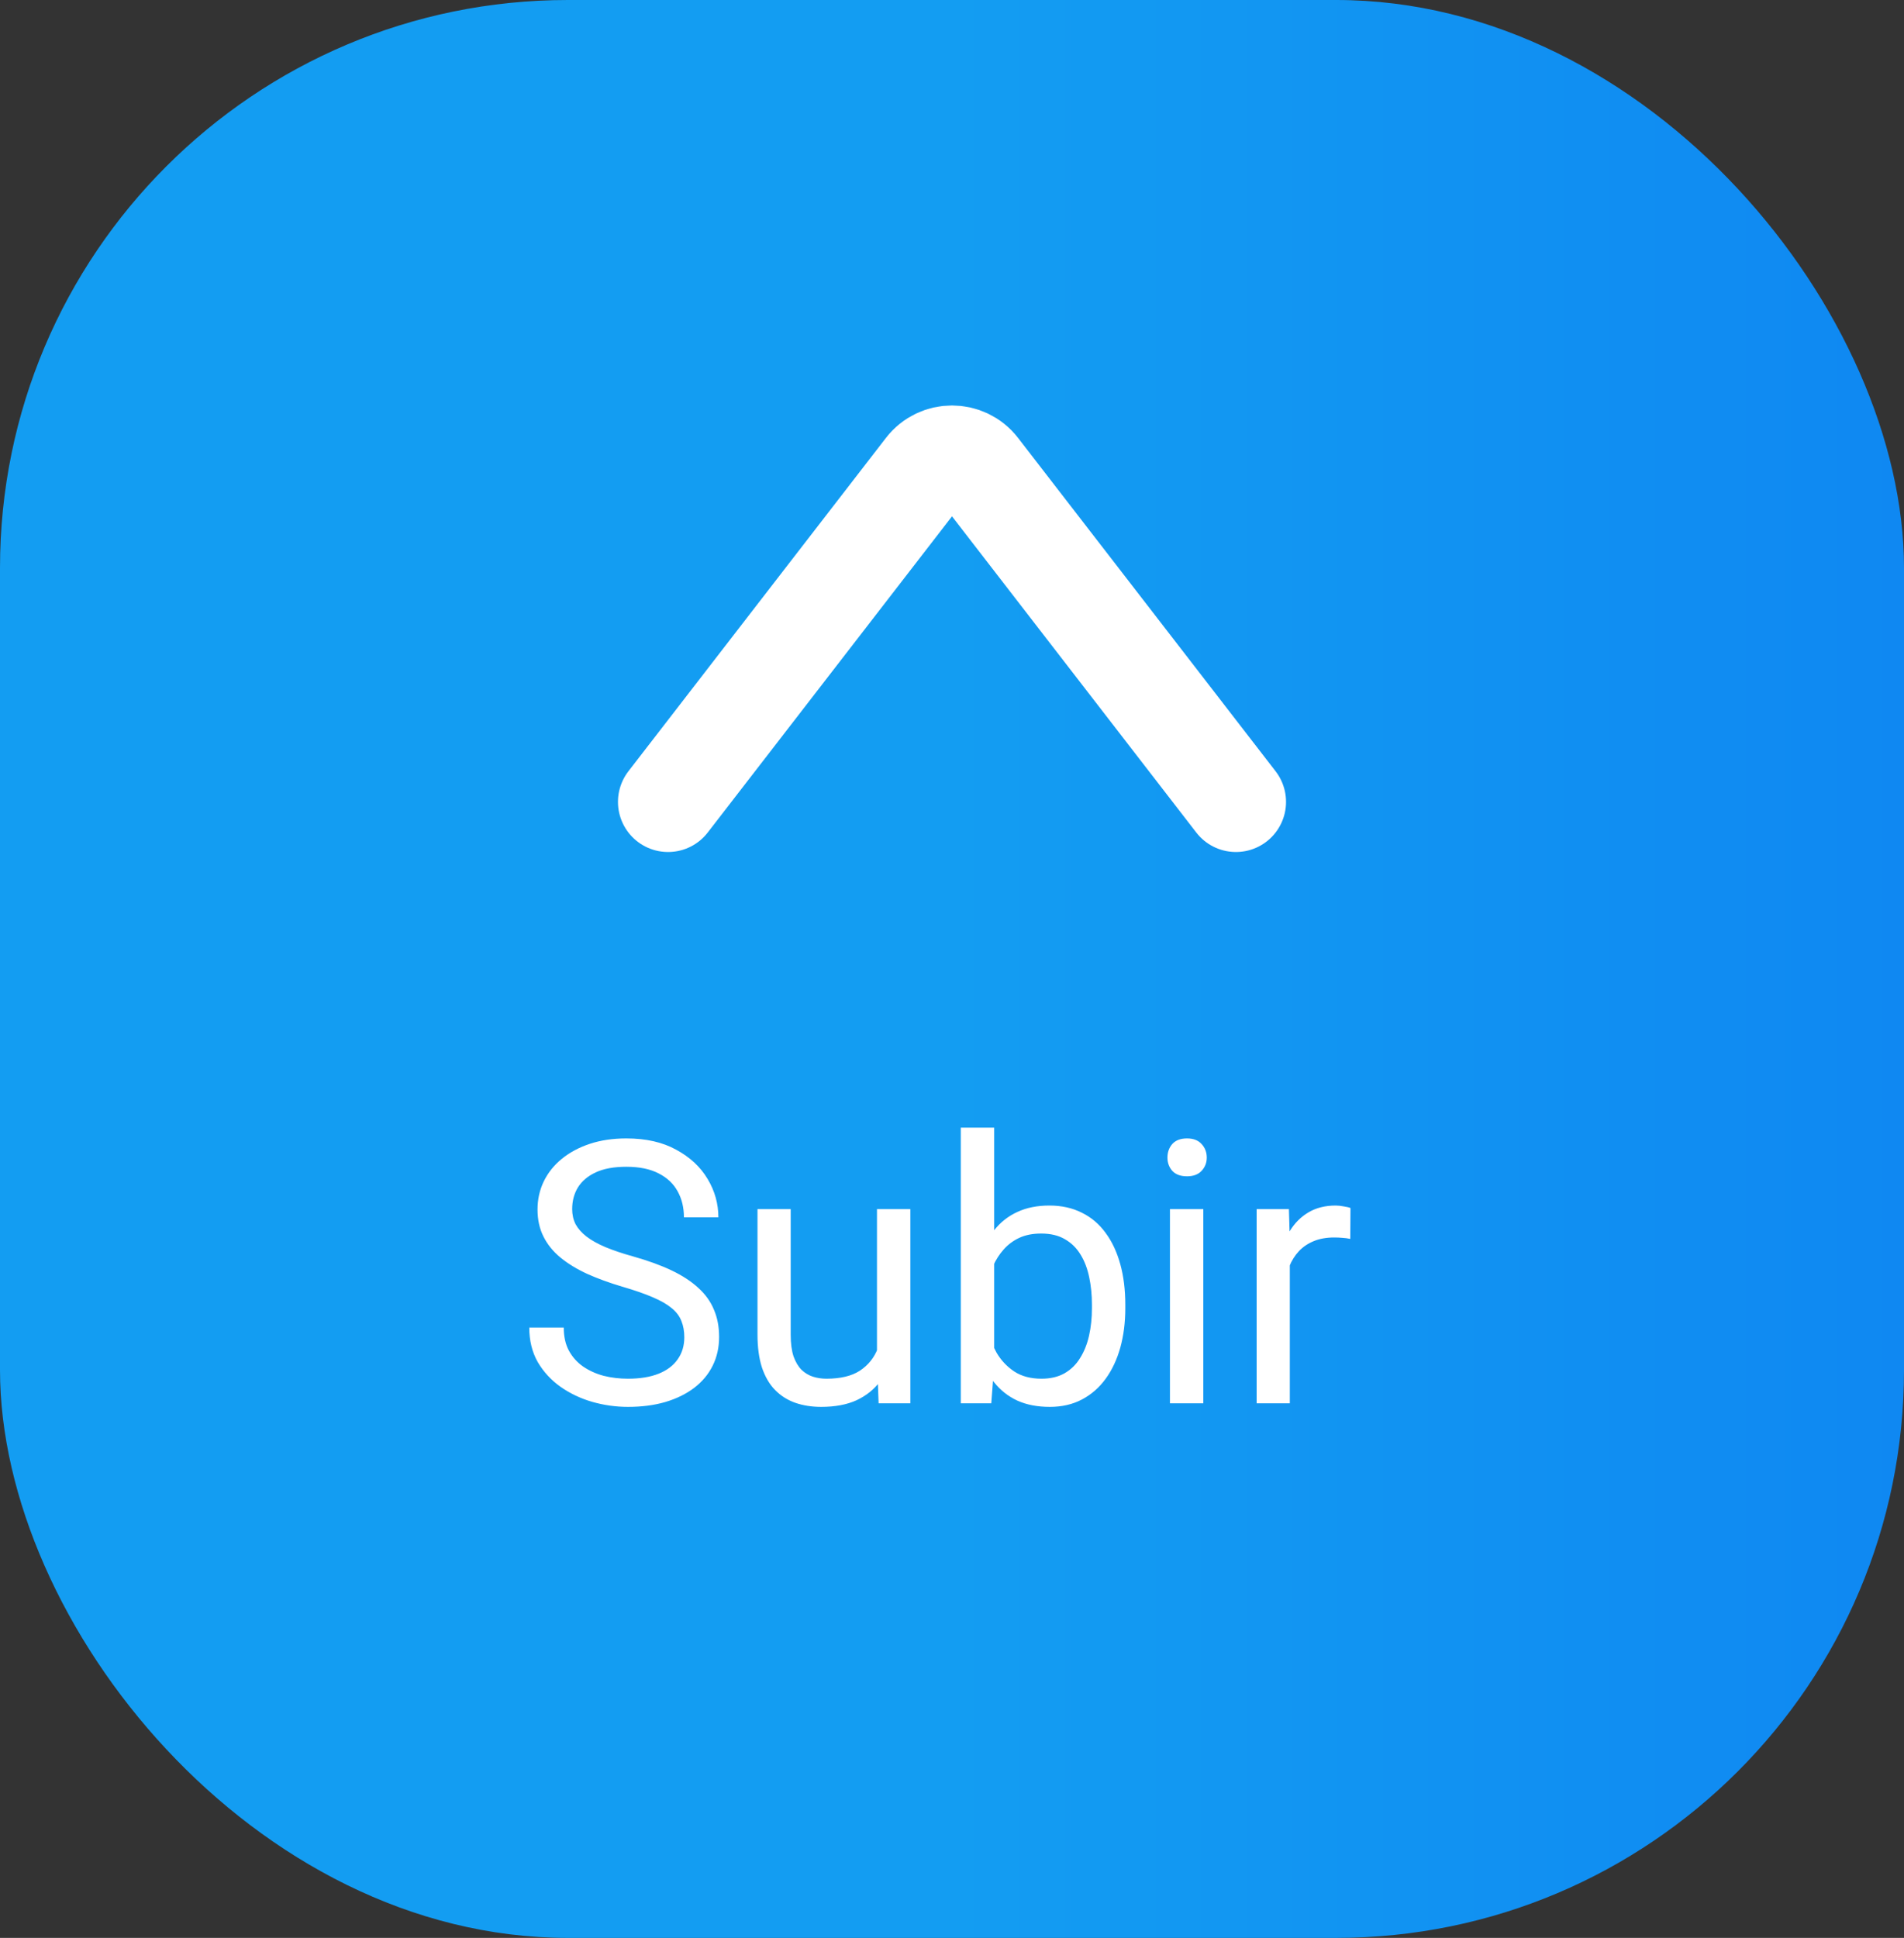
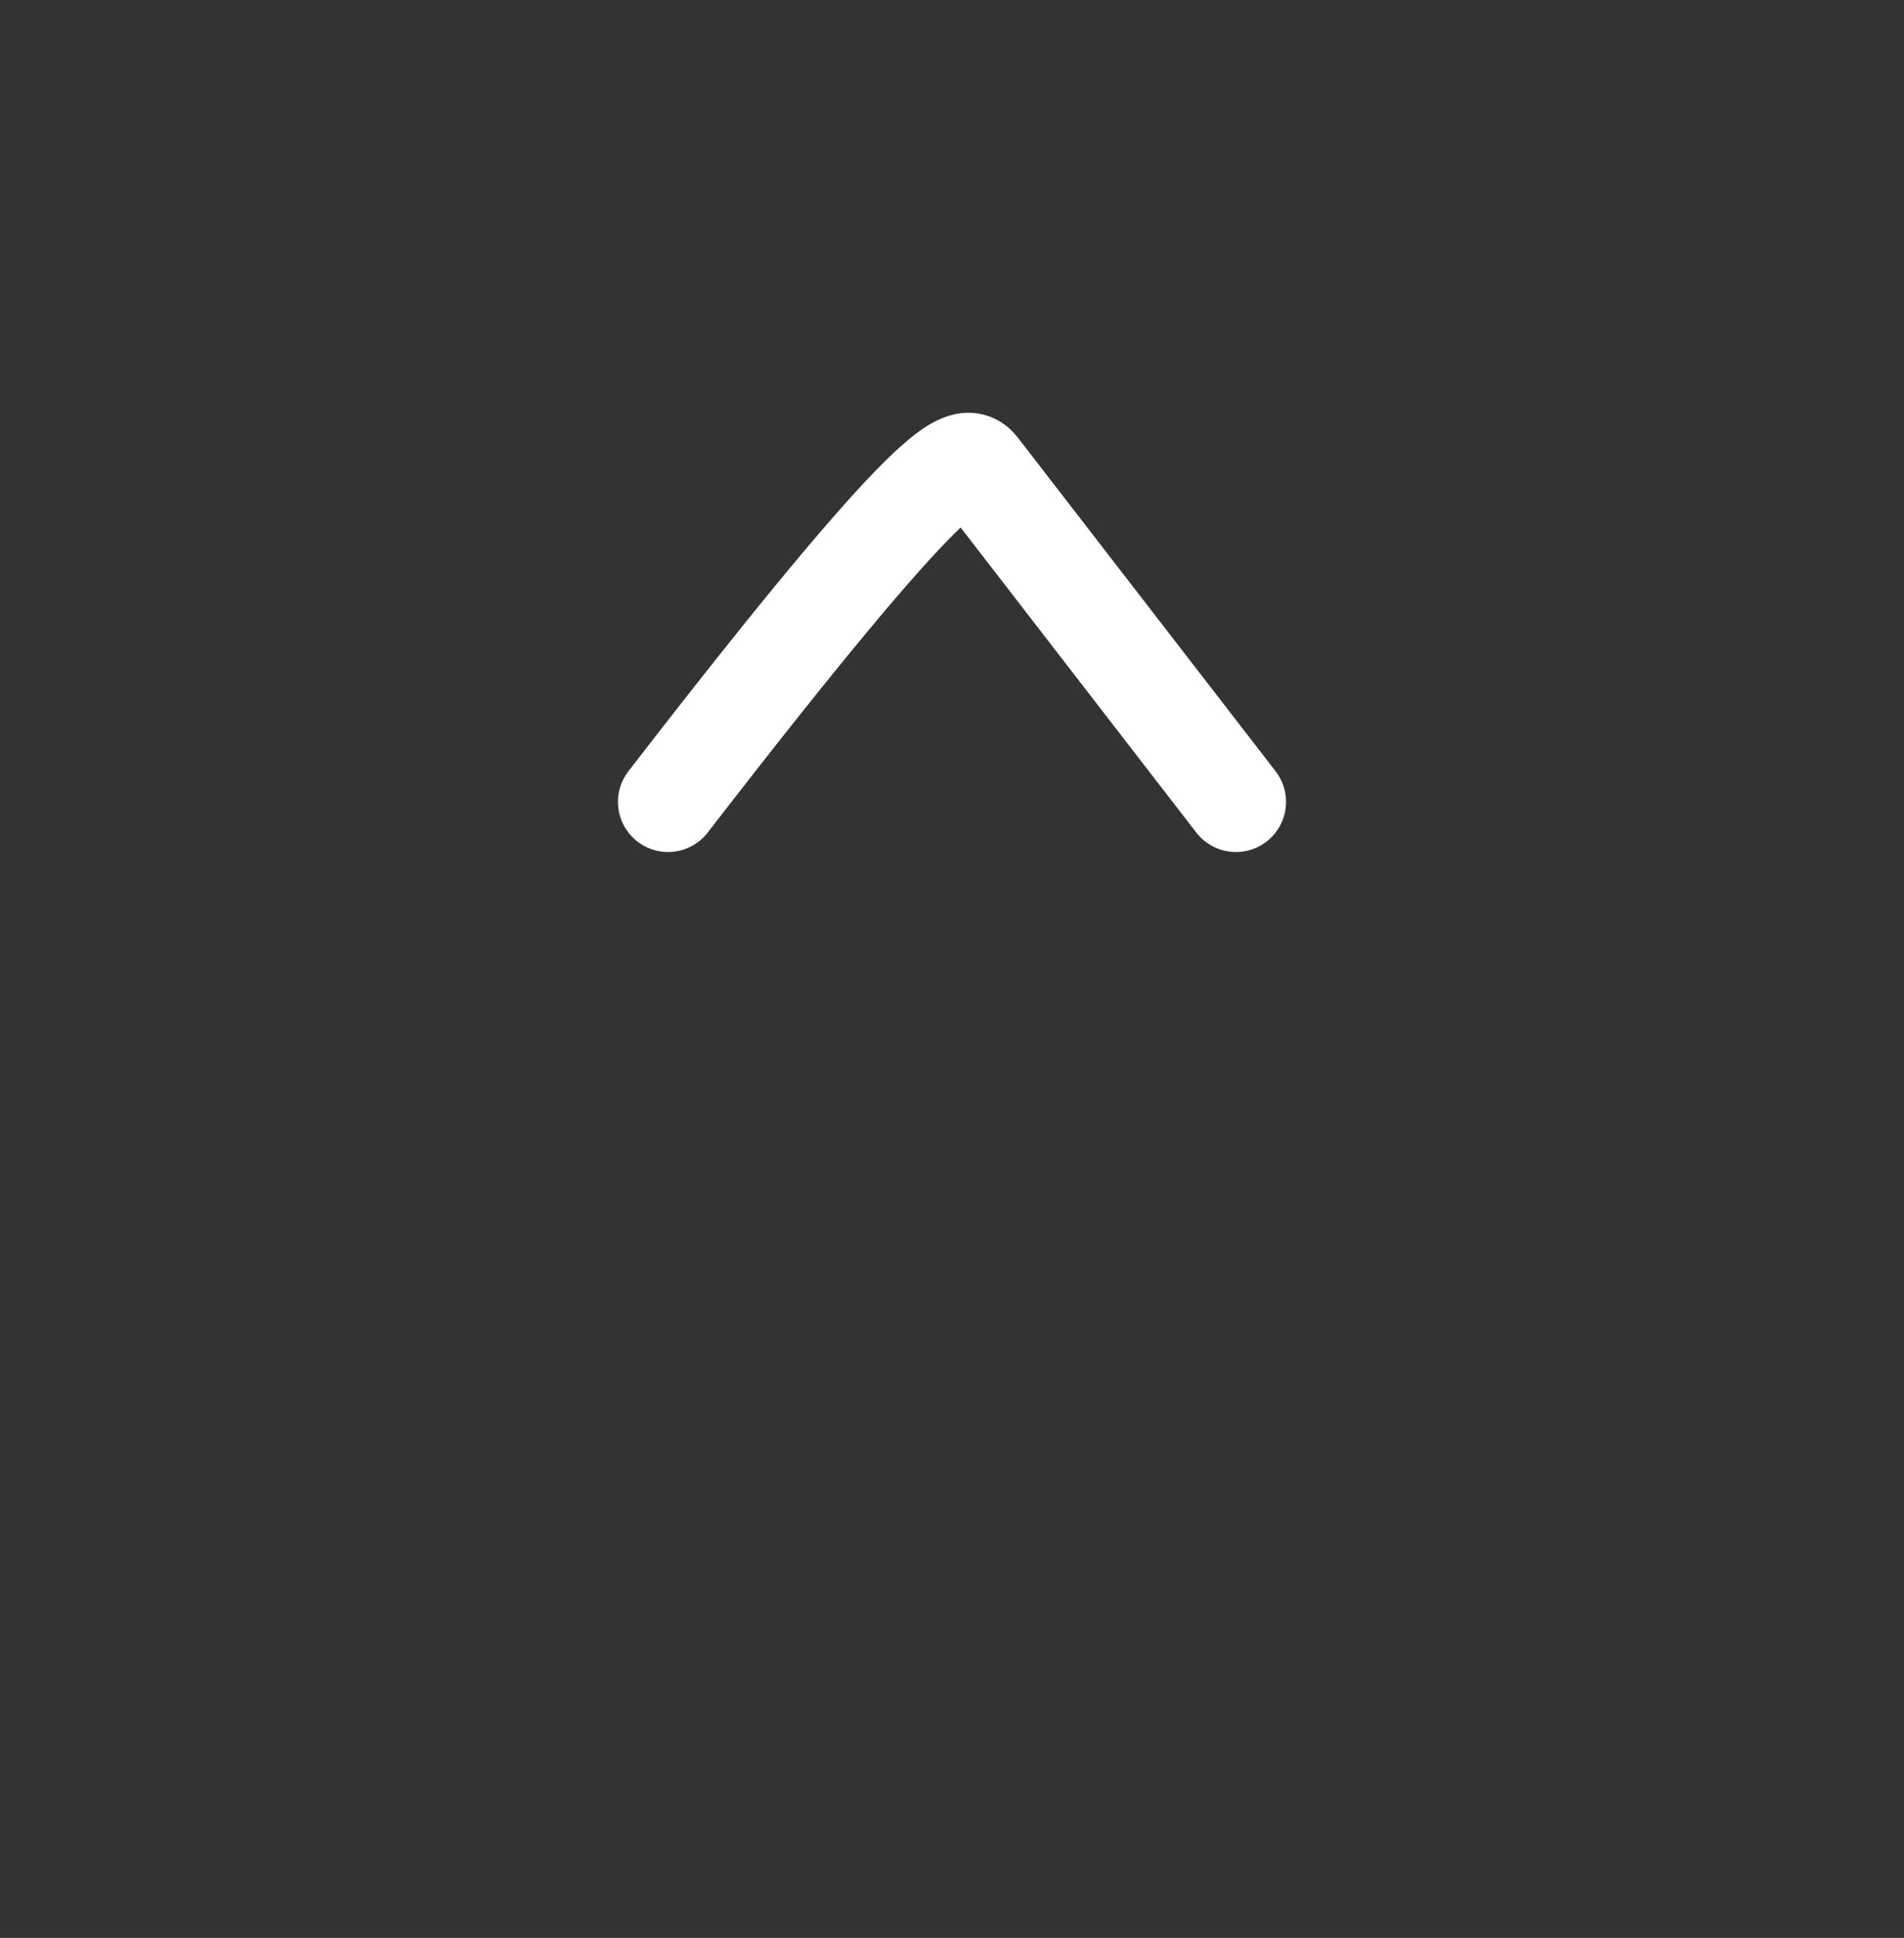
<svg xmlns="http://www.w3.org/2000/svg" width="57" height="58" viewBox="0 0 57 58" fill="none">
  <rect x="0" y="0" width="57" height="58" fill="#333333" stroke="none" />
-   <rect width="57" height="58" rx="17" fill="url(#paint0_linear_161_265)" />
-   <path d="M20.486 40.023C20.486 39.841 20.457 39.68 20.4 39.54C20.346 39.397 20.25 39.268 20.11 39.153C19.974 39.039 19.784 38.929 19.541 38.826C19.301 38.722 18.996 38.616 18.627 38.509C18.241 38.394 17.892 38.267 17.58 38.127C17.269 37.984 17.002 37.821 16.78 37.639C16.558 37.456 16.388 37.247 16.27 37.01C16.151 36.774 16.092 36.504 16.092 36.199C16.092 35.895 16.155 35.614 16.28 35.356C16.406 35.098 16.585 34.874 16.817 34.685C17.054 34.491 17.335 34.341 17.661 34.233C17.986 34.126 18.35 34.072 18.751 34.072C19.338 34.072 19.836 34.185 20.244 34.411C20.656 34.633 20.969 34.925 21.184 35.286C21.399 35.644 21.506 36.027 21.506 36.435H20.475C20.475 36.142 20.412 35.882 20.287 35.657C20.162 35.428 19.972 35.248 19.718 35.12C19.463 34.987 19.141 34.921 18.751 34.921C18.382 34.921 18.078 34.976 17.838 35.087C17.598 35.198 17.419 35.349 17.301 35.539C17.186 35.728 17.129 35.945 17.129 36.188C17.129 36.353 17.163 36.504 17.231 36.64C17.303 36.772 17.412 36.896 17.559 37.01C17.709 37.125 17.899 37.23 18.128 37.327C18.361 37.424 18.638 37.517 18.96 37.606C19.404 37.732 19.788 37.871 20.11 38.025C20.432 38.179 20.697 38.353 20.905 38.546C21.116 38.736 21.272 38.953 21.372 39.196C21.476 39.436 21.528 39.708 21.528 40.013C21.528 40.331 21.463 40.62 21.334 40.877C21.206 41.135 21.021 41.355 20.781 41.538C20.541 41.721 20.253 41.862 19.916 41.962C19.584 42.059 19.211 42.107 18.799 42.107C18.438 42.107 18.081 42.057 17.73 41.957C17.383 41.857 17.066 41.706 16.78 41.506C16.497 41.305 16.27 41.058 16.098 40.765C15.929 40.467 15.845 40.124 15.845 39.733H16.877C16.877 40.002 16.928 40.233 17.032 40.426C17.136 40.616 17.277 40.774 17.456 40.899C17.639 41.024 17.845 41.117 18.074 41.178C18.307 41.236 18.549 41.264 18.799 41.264C19.161 41.264 19.467 41.214 19.718 41.114C19.968 41.014 20.158 40.87 20.287 40.684C20.42 40.498 20.486 40.278 20.486 40.023ZM26.254 40.657V36.188H27.253V42H26.303L26.254 40.657ZM26.442 39.433L26.856 39.422C26.856 39.809 26.815 40.167 26.732 40.496C26.654 40.822 26.525 41.105 26.346 41.345C26.167 41.585 25.932 41.773 25.642 41.909C25.352 42.041 24.999 42.107 24.584 42.107C24.301 42.107 24.041 42.066 23.805 41.984C23.572 41.901 23.372 41.774 23.204 41.602C23.035 41.431 22.905 41.207 22.811 40.931C22.722 40.655 22.677 40.324 22.677 39.938V36.188H23.671V39.948C23.671 40.21 23.7 40.426 23.757 40.598C23.818 40.766 23.898 40.901 23.998 41.001C24.102 41.098 24.217 41.166 24.342 41.205C24.471 41.245 24.604 41.264 24.74 41.264C25.162 41.264 25.497 41.184 25.744 41.023C25.991 40.858 26.169 40.638 26.276 40.362C26.387 40.083 26.442 39.773 26.442 39.433ZM28.763 33.75H29.762V40.872L29.676 42H28.763V33.75ZM33.688 39.046V39.159C33.688 39.581 33.638 39.973 33.538 40.335C33.437 40.693 33.291 41.005 33.097 41.27C32.904 41.535 32.667 41.74 32.388 41.887C32.109 42.034 31.788 42.107 31.427 42.107C31.058 42.107 30.734 42.045 30.455 41.919C30.179 41.791 29.946 41.606 29.756 41.366C29.567 41.126 29.414 40.836 29.3 40.496C29.189 40.156 29.112 39.773 29.069 39.347V38.852C29.112 38.423 29.189 38.038 29.3 37.698C29.414 37.358 29.567 37.068 29.756 36.828C29.946 36.584 30.179 36.4 30.455 36.274C30.73 36.145 31.051 36.081 31.416 36.081C31.781 36.081 32.105 36.153 32.388 36.296C32.671 36.435 32.907 36.636 33.097 36.898C33.291 37.159 33.437 37.472 33.538 37.837C33.638 38.199 33.688 38.602 33.688 39.046ZM32.689 39.159V39.046C32.689 38.756 32.662 38.484 32.608 38.23C32.555 37.972 32.469 37.746 32.351 37.553C32.232 37.356 32.077 37.202 31.883 37.091C31.69 36.976 31.452 36.919 31.169 36.919C30.918 36.919 30.7 36.962 30.514 37.048C30.331 37.134 30.175 37.25 30.046 37.397C29.918 37.54 29.812 37.705 29.73 37.891C29.651 38.074 29.592 38.264 29.552 38.46V39.755C29.61 40.005 29.703 40.247 29.831 40.48C29.964 40.709 30.14 40.897 30.358 41.044C30.58 41.191 30.854 41.264 31.18 41.264C31.448 41.264 31.677 41.21 31.867 41.103C32.06 40.992 32.216 40.84 32.334 40.647C32.456 40.453 32.546 40.229 32.603 39.975C32.66 39.721 32.689 39.449 32.689 39.159ZM36.024 36.188V42H35.025V36.188H36.024ZM34.95 34.647C34.95 34.486 34.998 34.35 35.095 34.239C35.196 34.128 35.342 34.072 35.536 34.072C35.725 34.072 35.87 34.128 35.971 34.239C36.075 34.35 36.127 34.486 36.127 34.647C36.127 34.801 36.075 34.933 35.971 35.044C35.87 35.152 35.725 35.206 35.536 35.206C35.342 35.206 35.196 35.152 35.095 35.044C34.998 34.933 34.95 34.801 34.95 34.647ZM38.613 37.102V42H37.62V36.188H38.586L38.613 37.102ZM40.429 36.156L40.423 37.08C40.341 37.062 40.262 37.051 40.187 37.048C40.115 37.041 40.033 37.037 39.94 37.037C39.711 37.037 39.508 37.073 39.333 37.145C39.158 37.216 39.009 37.316 38.887 37.445C38.766 37.574 38.669 37.728 38.597 37.907C38.529 38.083 38.484 38.276 38.463 38.487L38.184 38.648C38.184 38.297 38.218 37.968 38.286 37.66C38.357 37.352 38.467 37.08 38.613 36.844C38.76 36.604 38.946 36.418 39.172 36.285C39.401 36.149 39.673 36.081 39.988 36.081C40.06 36.081 40.142 36.09 40.235 36.108C40.328 36.122 40.393 36.138 40.429 36.156Z" fill="white" />
-   <path d="M20 24L27.709 14.024C28.109 13.506 28.891 13.506 29.291 14.024L37 24" stroke="white" stroke-width="3" stroke-linecap="round" />
+   <path d="M20 24C28.109 13.506 28.891 13.506 29.291 14.024L37 24" stroke="white" stroke-width="3" stroke-linecap="round" />
  <defs>
    <linearGradient id="paint0_linear_161_265" x1="57" y1="28.431" x2="-2.0114e-06" y2="28.431" gradientUnits="userSpaceOnUse">
      <stop stop-color="#0F88F2" />
      <stop offset="0.5" stop-color="#139DF2" />
      <stop offset="1" stop-color="#139DF2" />
    </linearGradient>
  </defs>
</svg>